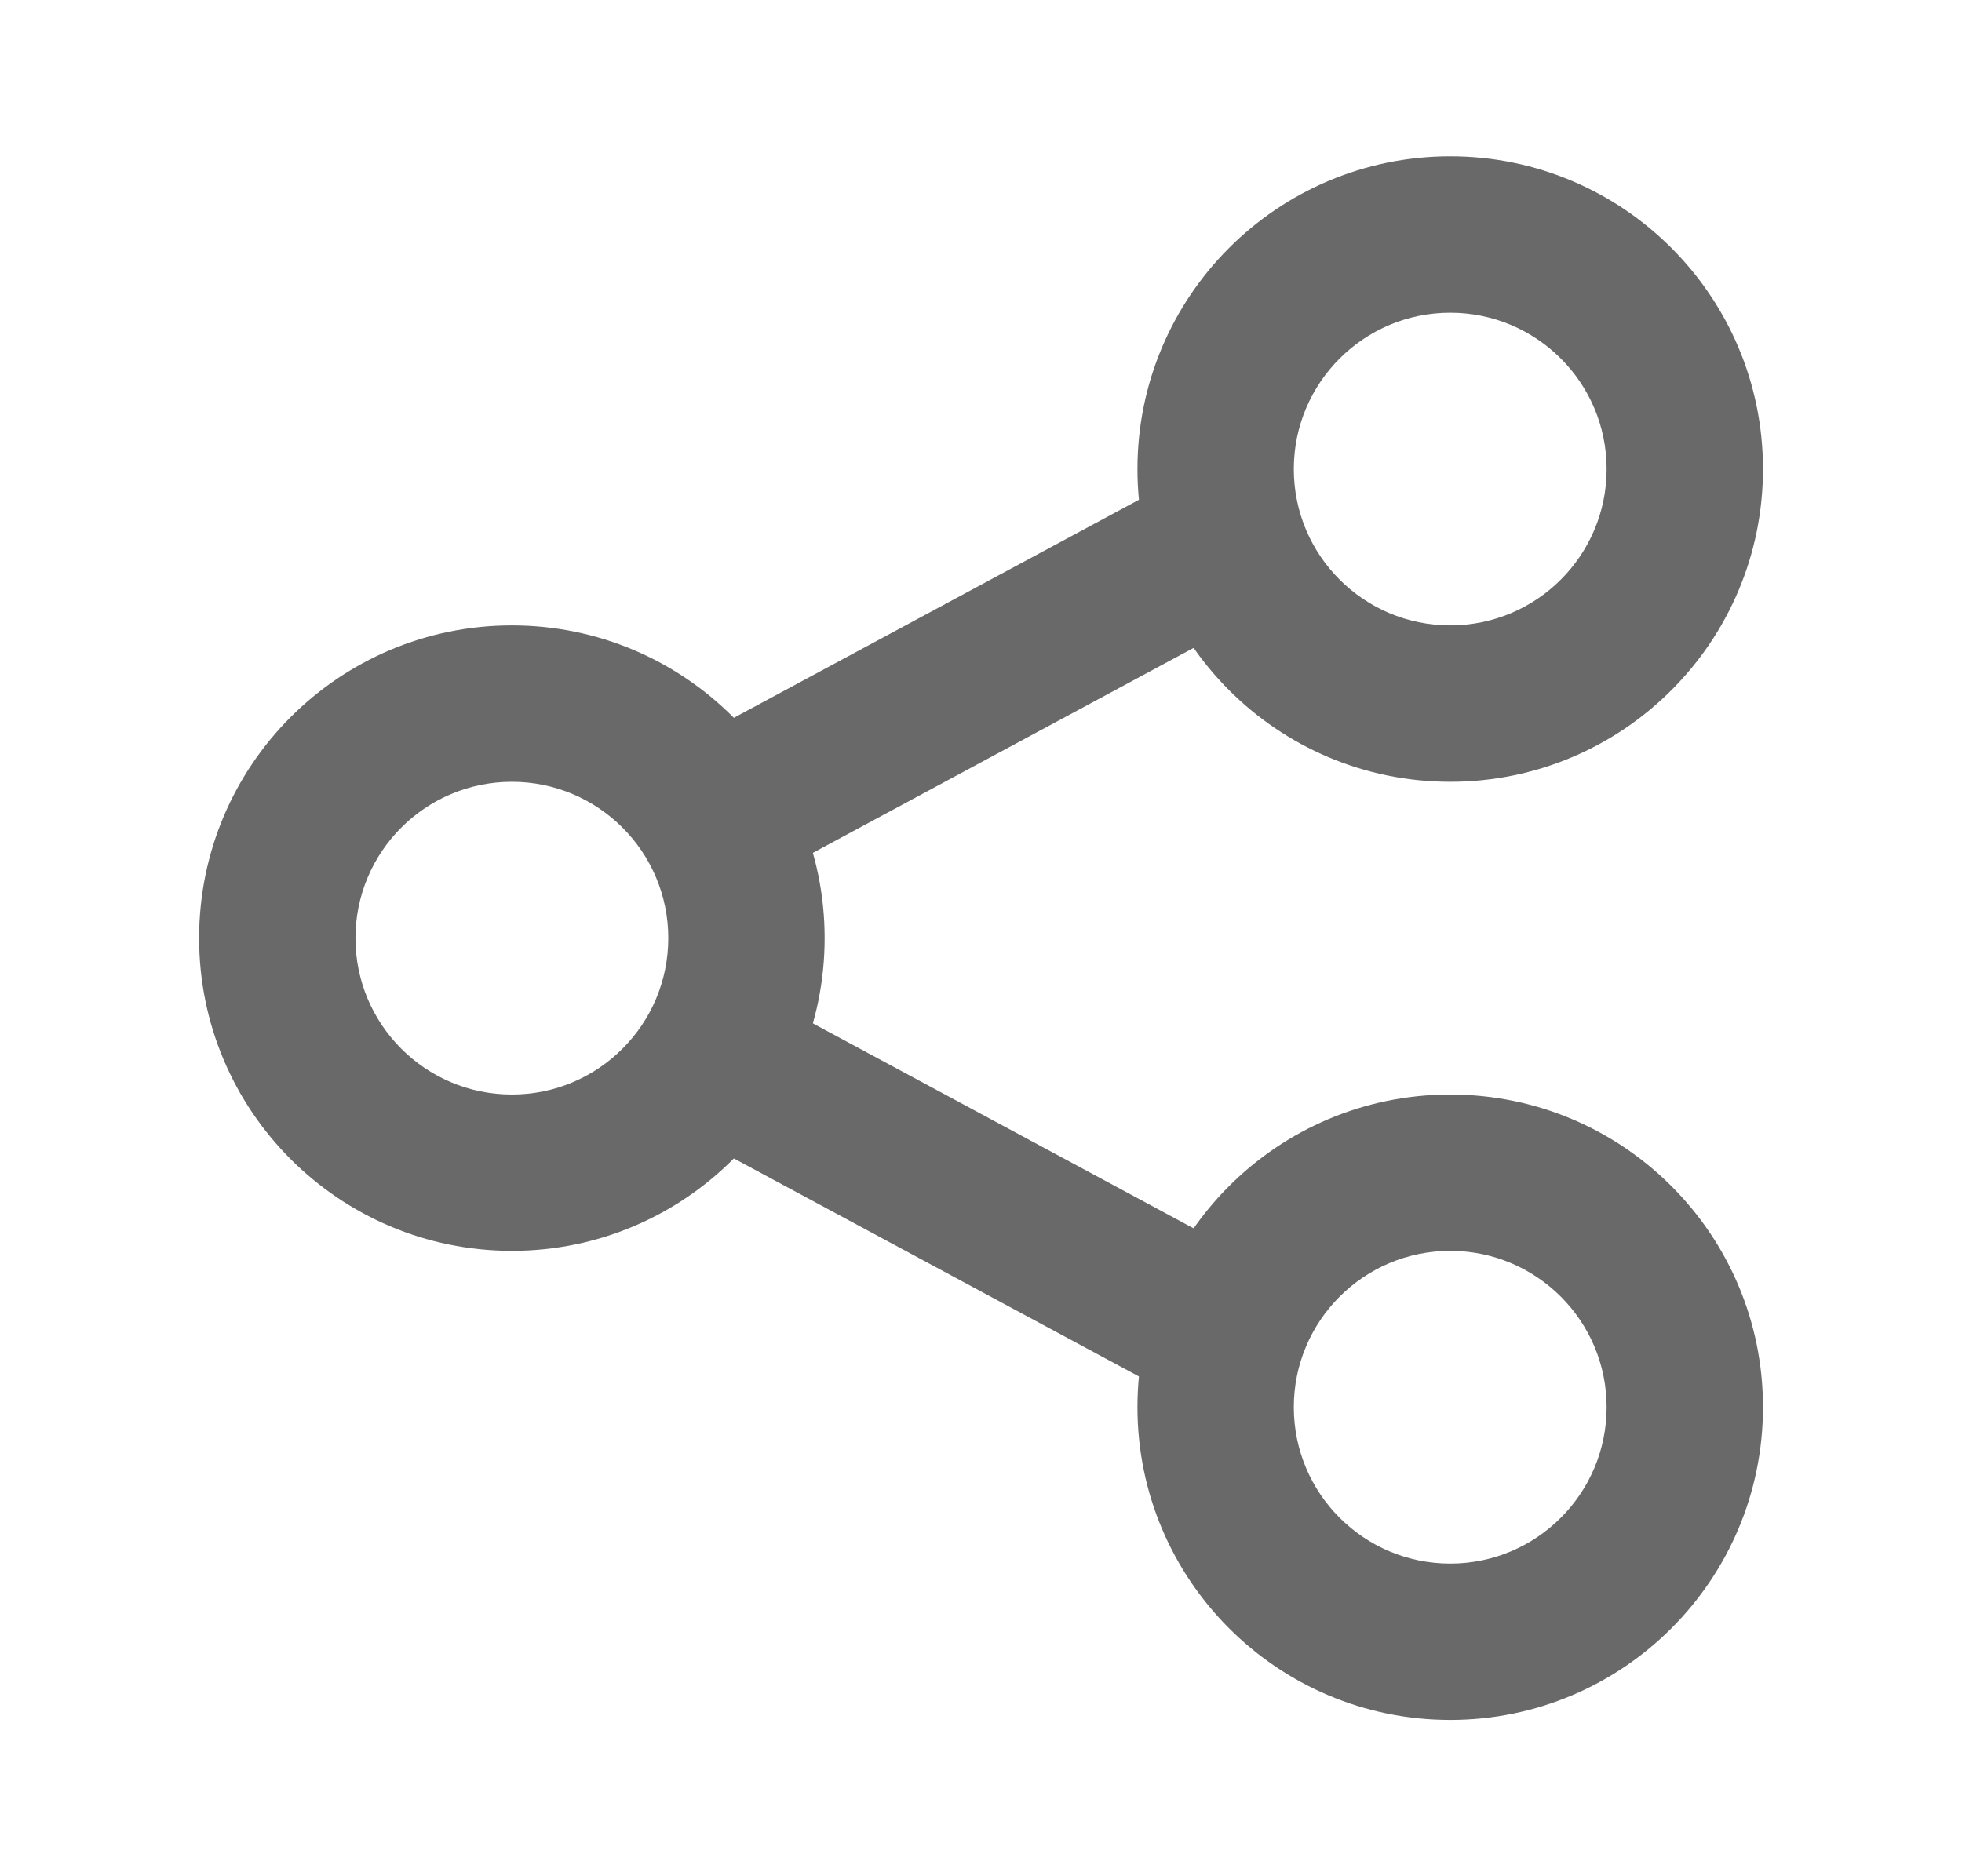
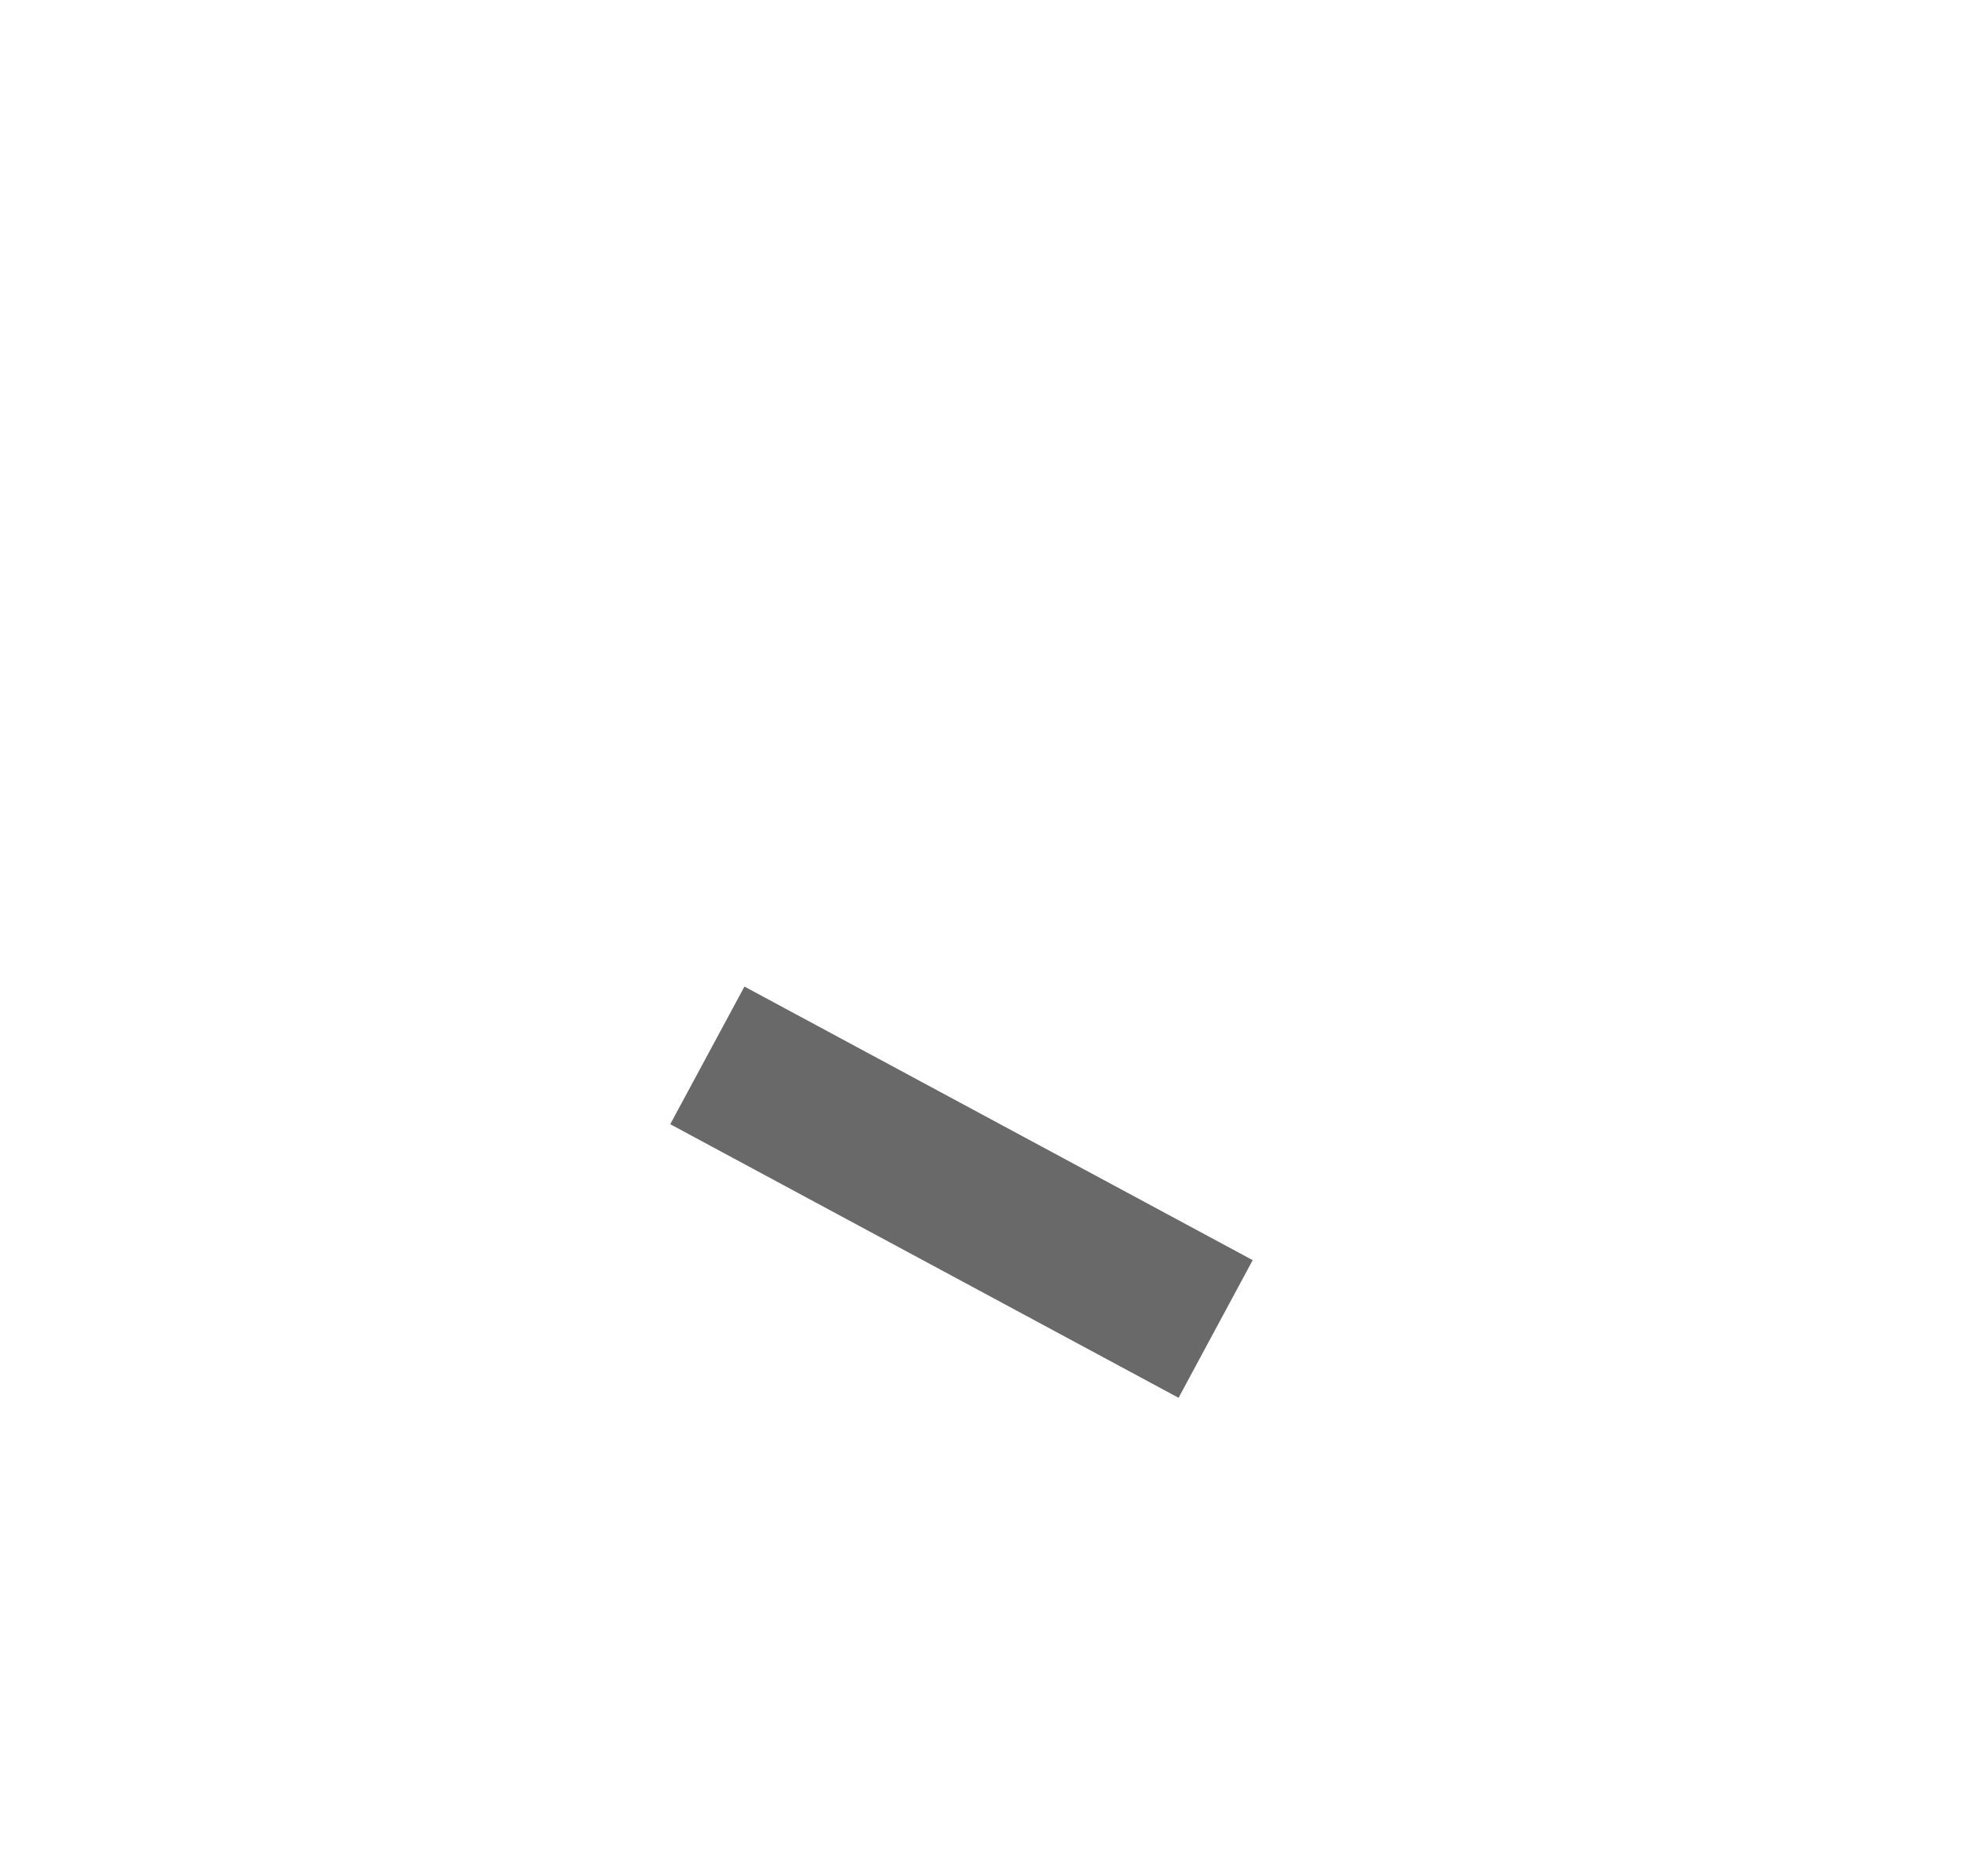
<svg xmlns="http://www.w3.org/2000/svg" width="23" height="22" viewBox="0 0 23 22" fill="none">
-   <path fill-rule="evenodd" clip-rule="evenodd" d="M6.001 9.167C4.988 9.167 4.167 9.988 4.167 11C4.167 12.013 4.988 12.834 6.001 12.834C7.013 12.834 7.834 12.013 7.834 11C7.834 9.988 7.013 9.167 6.001 9.167ZM2.334 11C2.334 8.975 3.976 7.333 6.001 7.333C8.026 7.333 9.667 8.975 9.667 11C9.667 13.025 8.026 14.667 6.001 14.667C3.976 14.667 2.334 13.025 2.334 11Z" fill="#696969" />
-   <path fill-rule="evenodd" clip-rule="evenodd" d="M17.001 3.667C15.988 3.667 15.167 4.488 15.167 5.5C15.167 6.513 15.988 7.333 17.001 7.333C18.013 7.333 18.834 6.513 18.834 5.5C18.834 4.488 18.013 3.667 17.001 3.667ZM13.334 5.5C13.334 3.475 14.976 1.833 17.001 1.833C19.026 1.833 20.667 3.475 20.667 5.5C20.667 7.525 19.026 9.167 17.001 9.167C14.976 9.167 13.334 7.525 13.334 5.5Z" fill="#696969" />
-   <path fill-rule="evenodd" clip-rule="evenodd" d="M17.001 14.667C15.988 14.667 15.167 15.488 15.167 16.5C15.167 17.513 15.988 18.334 17.001 18.334C18.013 18.334 18.834 17.513 18.834 16.5C18.834 15.488 18.013 14.667 17.001 14.667ZM13.334 16.5C13.334 14.475 14.976 12.834 17.001 12.834C19.026 12.834 20.667 14.475 20.667 16.5C20.667 18.525 19.026 20.167 17.001 20.167C14.976 20.167 13.334 18.525 13.334 16.5Z" fill="#696969" />
-   <path fill-rule="evenodd" clip-rule="evenodd" d="M14.685 7.224L8.727 10.432L7.857 8.818L13.816 5.61L14.685 7.224Z" fill="#696969" />
-   <path fill-rule="evenodd" clip-rule="evenodd" d="M13.816 16.39L7.857 13.182L8.727 11.568L14.685 14.776L13.816 16.39Z" fill="#696969" />
+   <path fill-rule="evenodd" clip-rule="evenodd" d="M13.816 16.39L7.857 13.182L8.727 11.568L14.685 14.776Z" fill="#696969" />
</svg>